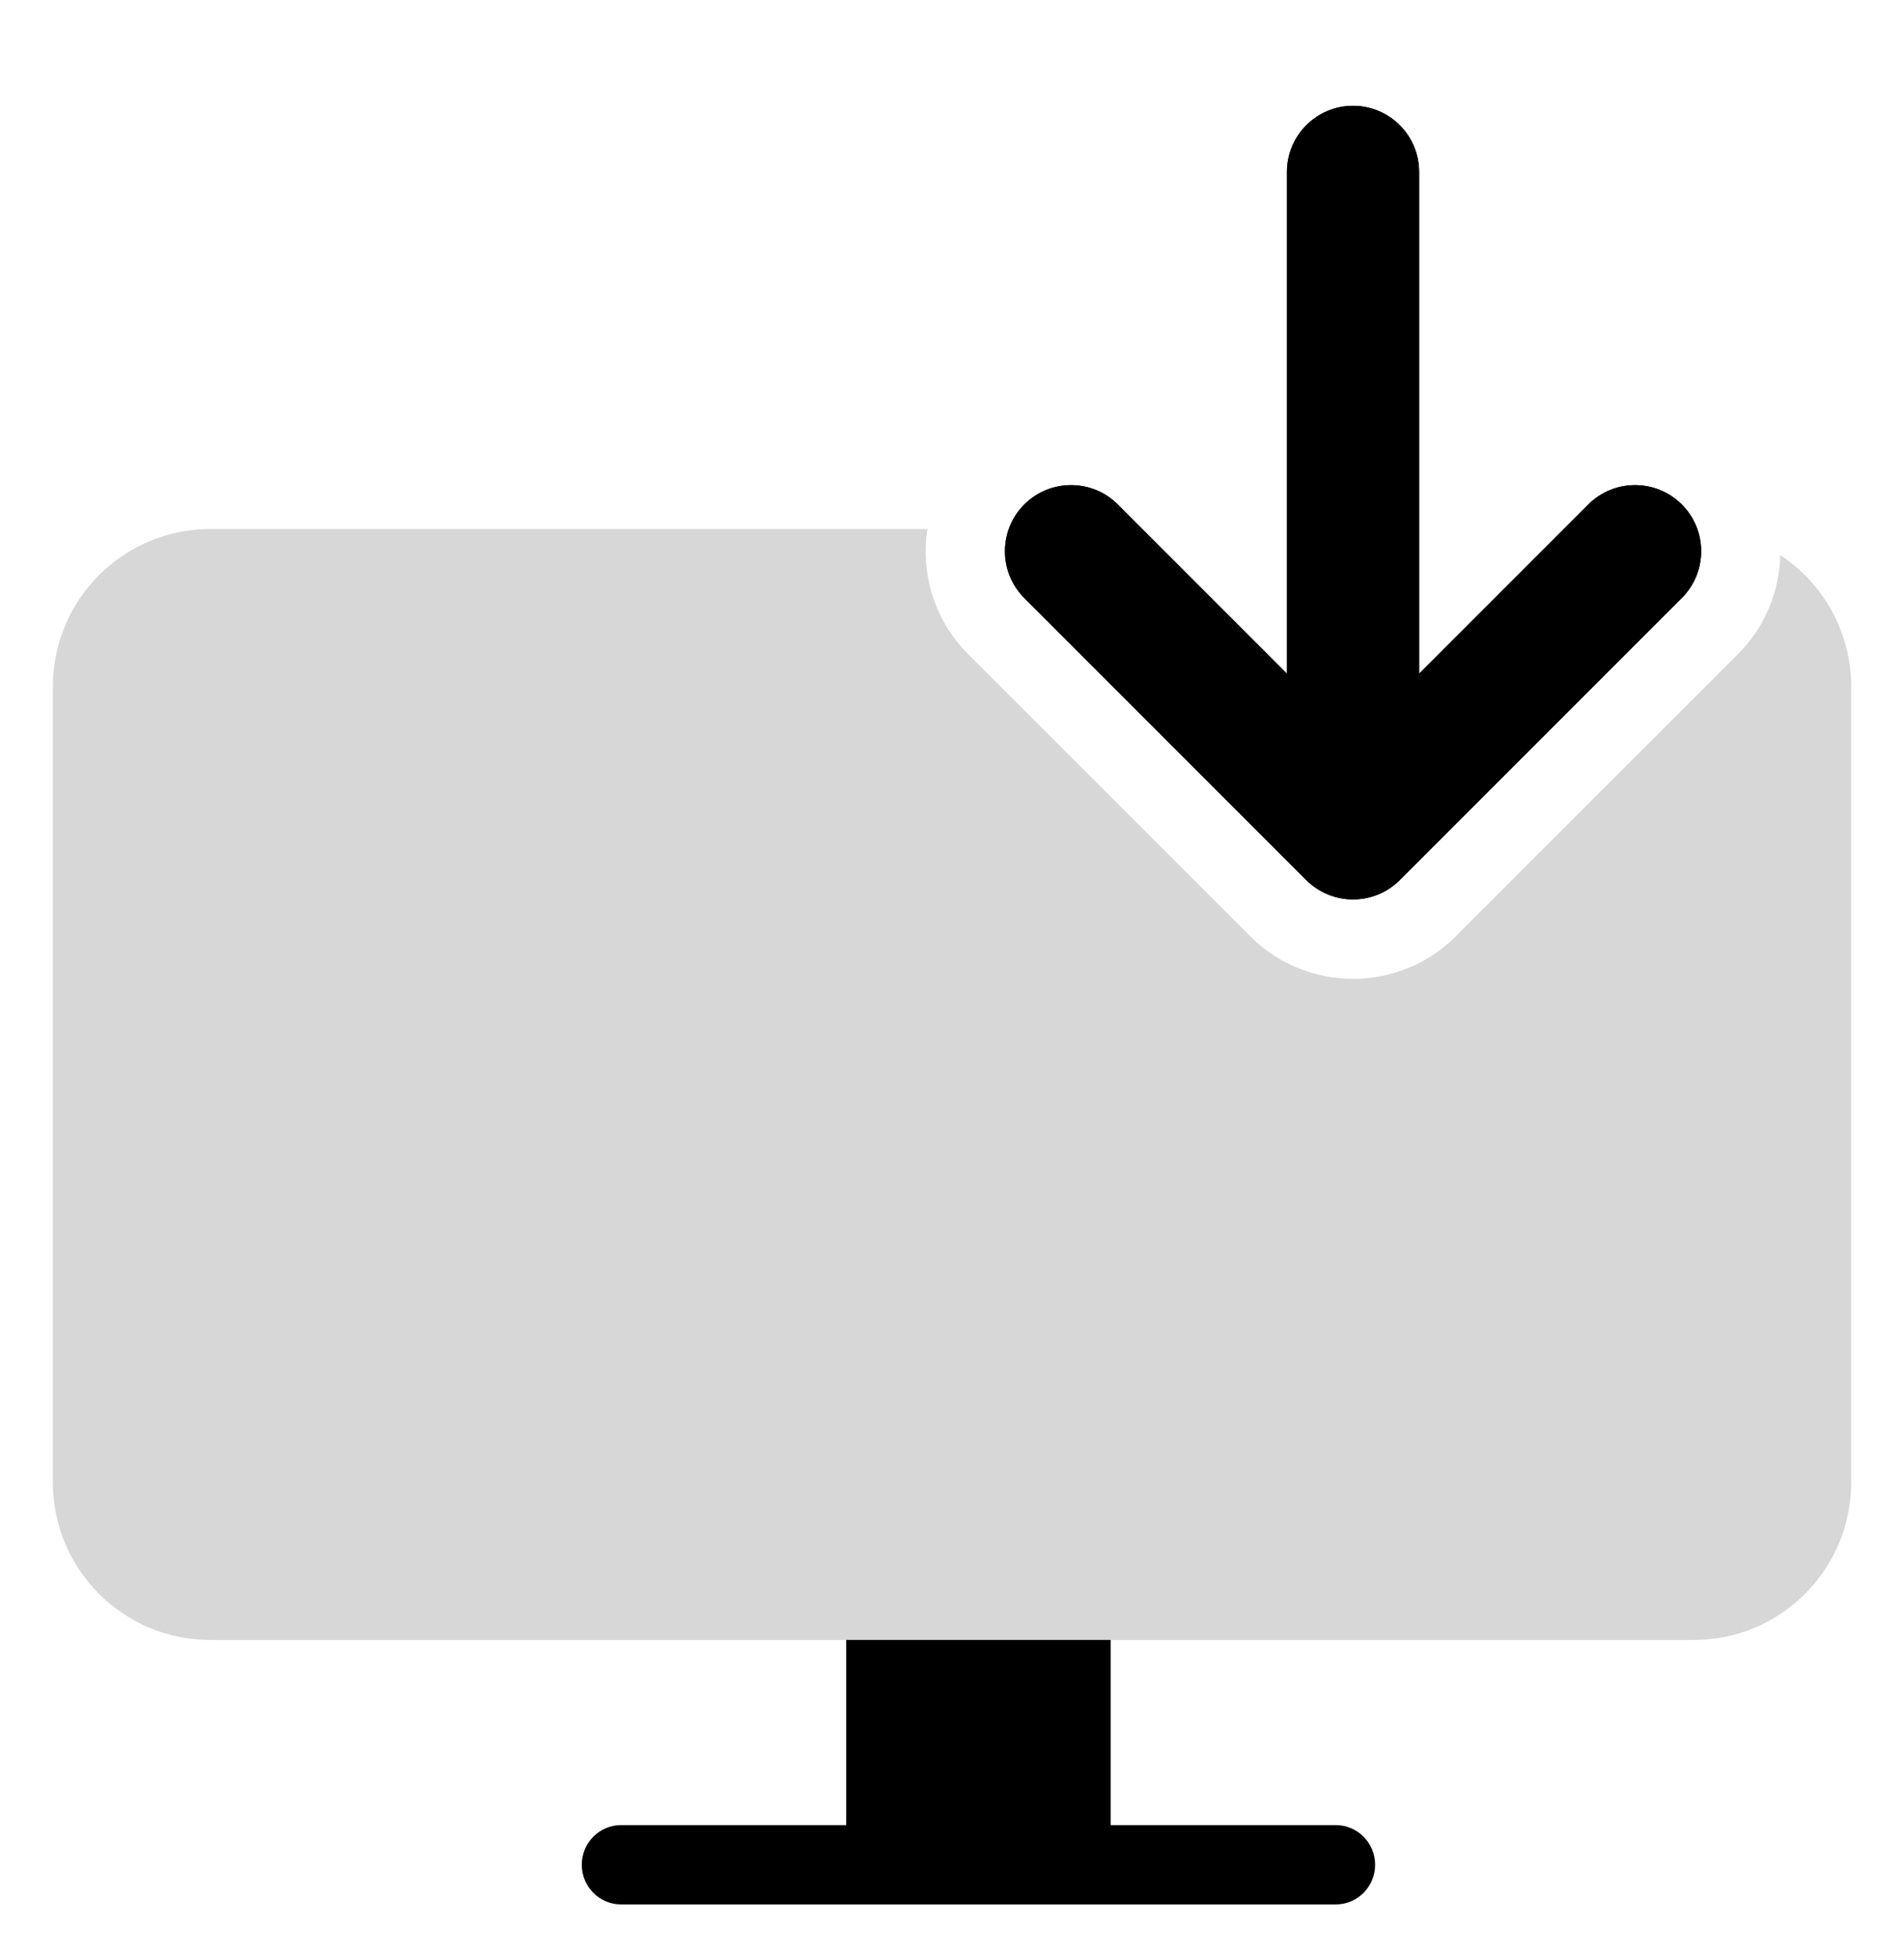
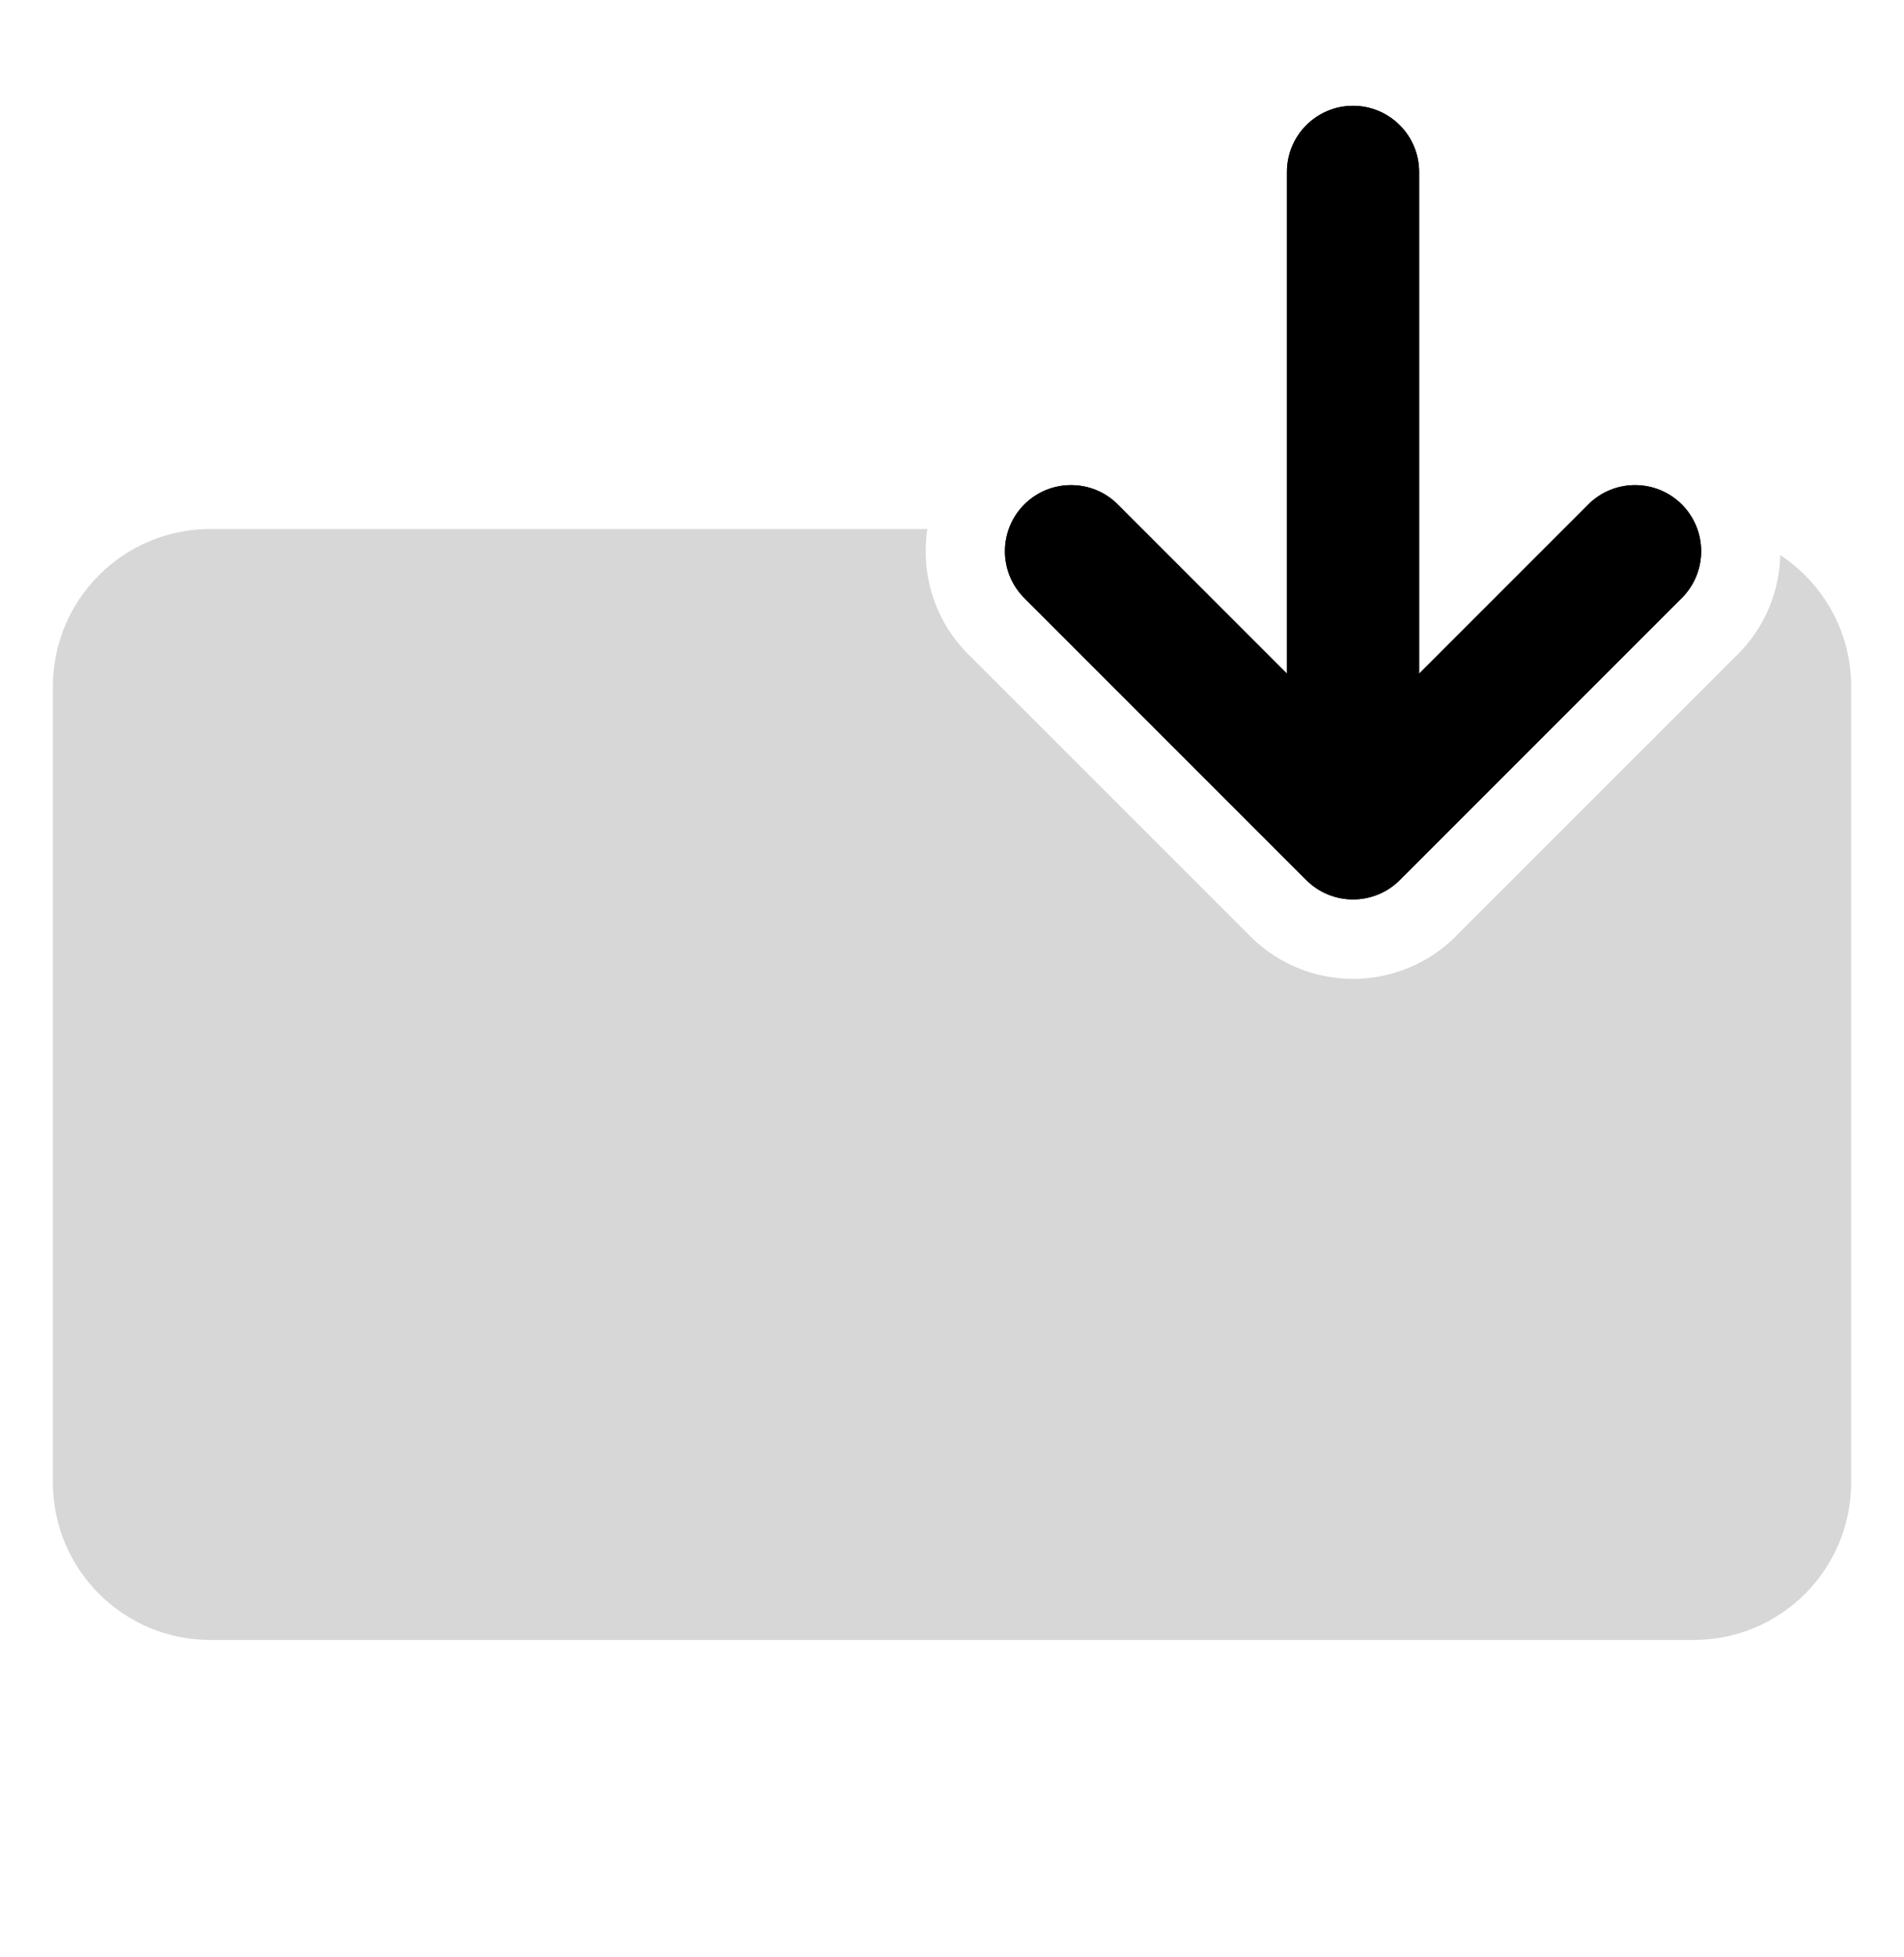
<svg xmlns="http://www.w3.org/2000/svg" width="36" height="37" fill="none" version="1.1" viewBox="0 0 36 37">
  <g fill="#000">
-     <path d="m11 35.25c0-0.414 0.333-0.75 0.744-0.75h13.512c0.411 0 0.744 0.336 0.744 0.75s-0.333 0.75-0.744 0.75h-13.512c-0.411 0-0.744-0.336-0.744-0.75z" clip-rule="evenodd" fill-rule="evenodd" />
-     <rect x="16" y="31" width="5" height="4" />
-     <path d="m3.977 10c-1.644 0-2.977 1.333-2.977 2.977v15.047c0 1.644 1.333 2.977 2.977 2.977h28.047c1.644 0 2.977-1.333 2.977-2.977v-15.047c0-1.039-0.533-1.952-1.34-2.484-0.018 0.679-0.282 1.354-0.801 1.873l-5.314 5.312c-0.006 0.006-0.011 0.013-0.018 0.02-0.537 0.537-1.244 0.805-1.945 0.805-0.702 1e-4 -1.409-0.268-1.945-0.805-0.006-0.006-0.011-0.013-0.018-0.02l-0.02-0.02-5.295-5.293c-0.644-0.644-0.898-1.529-0.77-2.365h-13.559zm21.605 3.562c-0.162 0.244-0.393 0.44-0.676 0.557-0.16 0.066-0.327 0.101-0.494 0.109l1.17 1.17 1.168-1.168c-0.166-0.009-0.333-0.043-0.492-0.109-0.282-0.117-0.514-0.315-0.676-0.559zm-0.18 2.016 0.105 0.102-0.004-0.006-0.102-0.096z" fill-opacity=".157" />
+     <path d="m3.977 10c-1.644 0-2.977 1.333-2.977 2.977v15.047c0 1.644 1.333 2.977 2.977 2.977h28.047c1.644 0 2.977-1.333 2.977-2.977v-15.047c0-1.039-0.533-1.952-1.34-2.484-0.018 0.679-0.282 1.354-0.801 1.873l-5.314 5.312c-0.006 0.006-0.011 0.013-0.018 0.02-0.537 0.537-1.244 0.805-1.945 0.805-0.702 1e-4 -1.409-0.268-1.945-0.805-0.006-0.006-0.011-0.013-0.018-0.02l-0.02-0.02-5.295-5.293c-0.644-0.644-0.898-1.529-0.77-2.365h-13.559zm21.605 3.562c-0.162 0.244-0.393 0.44-0.676 0.557-0.16 0.066-0.327 0.101-0.494 0.109l1.17 1.17 1.168-1.168c-0.166-0.009-0.333-0.043-0.492-0.109-0.282-0.117-0.514-0.315-0.676-0.559m-0.18 2.016 0.105 0.102-0.004-0.006-0.102-0.096z" fill-opacity=".157" />
    <path d="m25.582 2c0.69 0 1.25 0.56 1.25 1.25v9.485l3.199-3.199c0.488-0.488 1.28-0.488 1.768 0 0.488 0.488 0.488 1.28 0 1.768l-5.314 5.314c-0.006 0.006-0.012 0.012-0.018 0.018-0.244 0.244-0.564 0.366-0.884 0.366-0.32 1e-4 -0.64-0.122-0.884-0.366-0.006-6e-3 -0.012-0.012-0.018-0.018l-5.314-5.314c-0.488-0.488-0.488-1.28 0-1.768 0.488-0.488 1.28-0.488 1.768 0l3.198 3.198v-9.484c0-0.69 0.56-1.25 1.25-1.25z" clip-rule="evenodd" fill-rule="evenodd" />
    <path d="m25.582 2c0.69 0 1.25 0.56 1.25 1.25v9.485l3.199-3.199c0.488-0.488 1.28-0.488 1.768 0 0.488 0.488 0.488 1.28 0 1.768l-5.314 5.314c-0.006 0.006-0.012 0.012-0.018 0.018-0.244 0.244-0.564 0.366-0.884 0.366-0.32 1e-4 -0.64-0.122-0.884-0.366-0.006-6e-3 -0.012-0.012-0.018-0.018l-5.314-5.314c-0.488-0.488-0.488-1.28 0-1.768 0.488-0.488 1.28-0.488 1.768 0l3.198 3.198v-9.484c0-0.69 0.56-1.25 1.25-1.25z" clip-rule="evenodd" fill-rule="evenodd" />
  </g>
</svg>